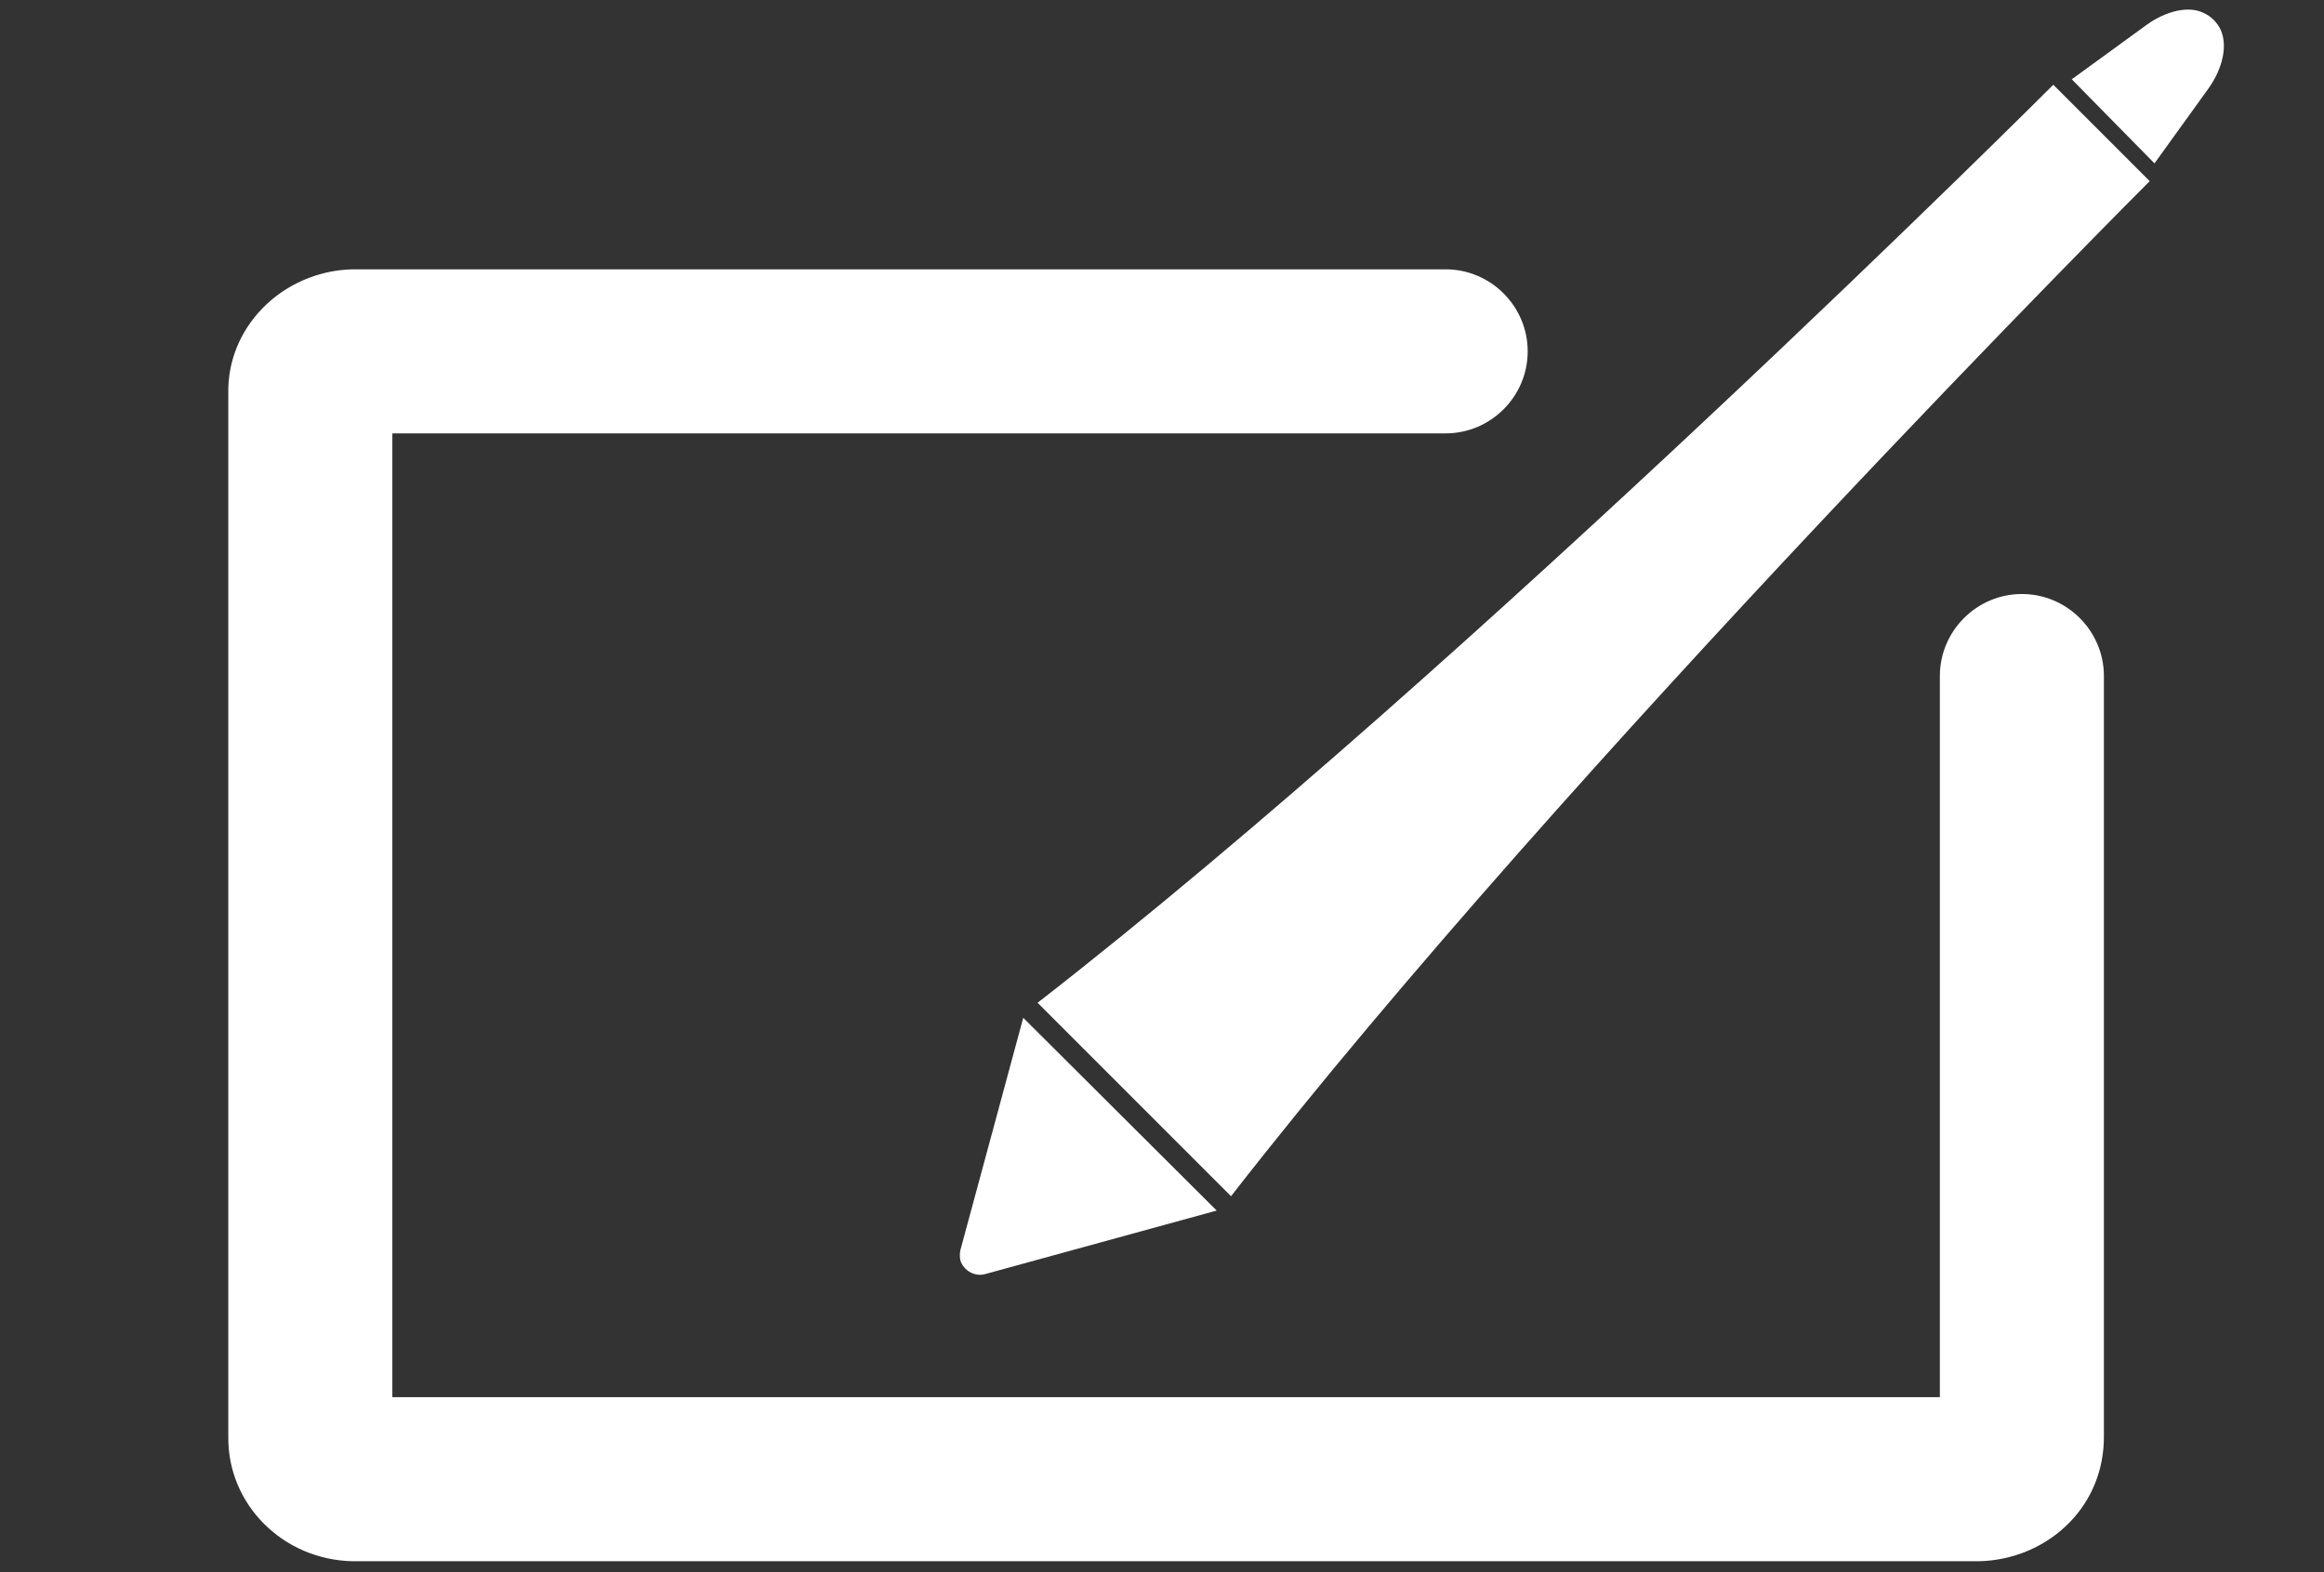
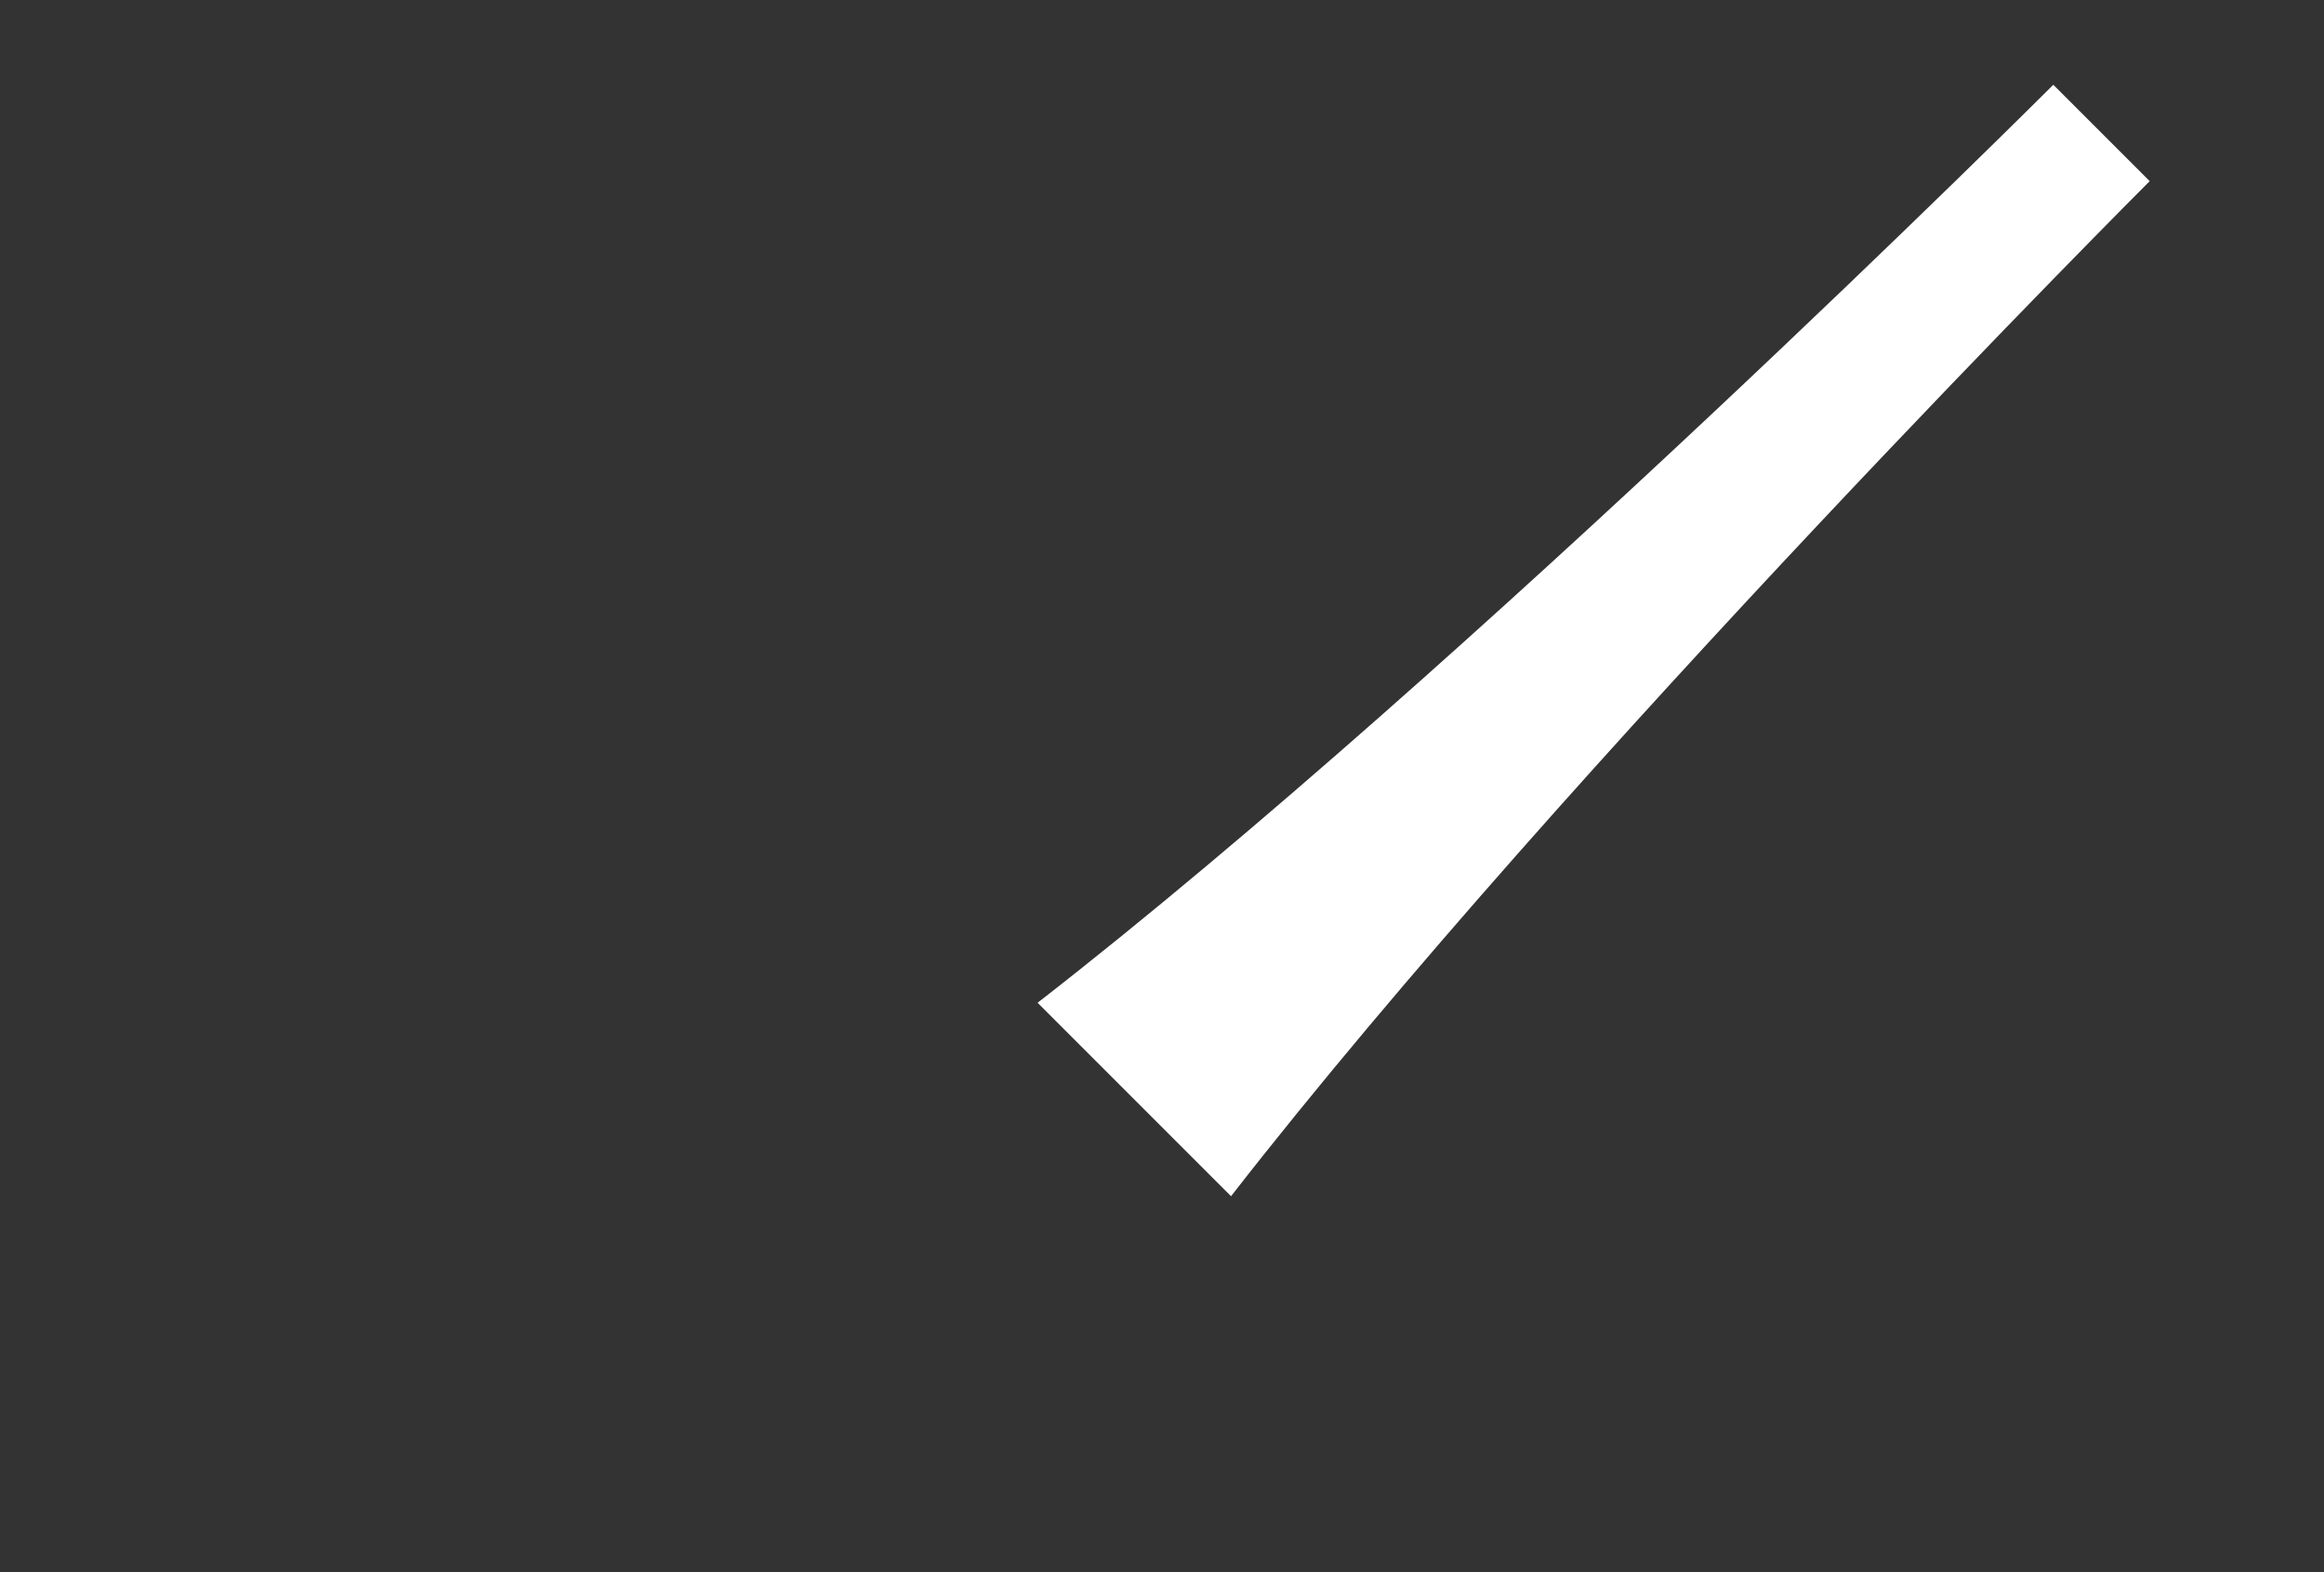
<svg xmlns="http://www.w3.org/2000/svg" id="Layer_1" x="0px" y="0px" viewBox="0 0 340 230" style="enable-background:new 0 0 340 230;" xml:space="preserve">
  <rect x="0" y="0" width="340" height="230" fill="#333333" stroke="none" />
  <style type="text/css">	.st0{fill:#FFFFFF;}</style>
  <path class="st0" d="M300.4,12.4l14.1,14.1c0,0-84.9,84.9-134.4,148.5l-28.3-28.3C215.5,97.2,300.4,12.4,300.4,12.4z" />
-   <path class="st0" d="M178,177.1l-33.9,9.3c-1.5,0.4-3.1-0.5-3.6-2c-0.1-0.5-0.1-1,0-1.5l9.2-34L178,177.1z" />
-   <path class="st0" d="M303.1,11.6l11-8c2.8-2,6.1-2.8,8.3-1.7c1.1,0.5,2,1.4,2.5,2.5c1,2.3,0.3,5.5-1.7,8.4l-8,11.1L303.1,11.6z" />
-   <path class="st0" d="M289.5,228.4H51.6c-10.2-0.2-18.3-8.3-18.2-18.2V57.6c-0.1-4.7,1.7-9.1,5-12.5c3.4-3.5,8.2-5.6,13.2-5.7h0.2 h159.7c6.6,0,12,5.4,12,12s-5.4,12-12,12H57.4v141h226.4V98.9c0-6.6,5.4-12,12-12s12,5.4,12,12v111.3c0,4.7-1.7,9.1-5,12.5 C299.4,226.2,294.6,228.3,289.5,228.4L289.5,228.4z" />
</svg>